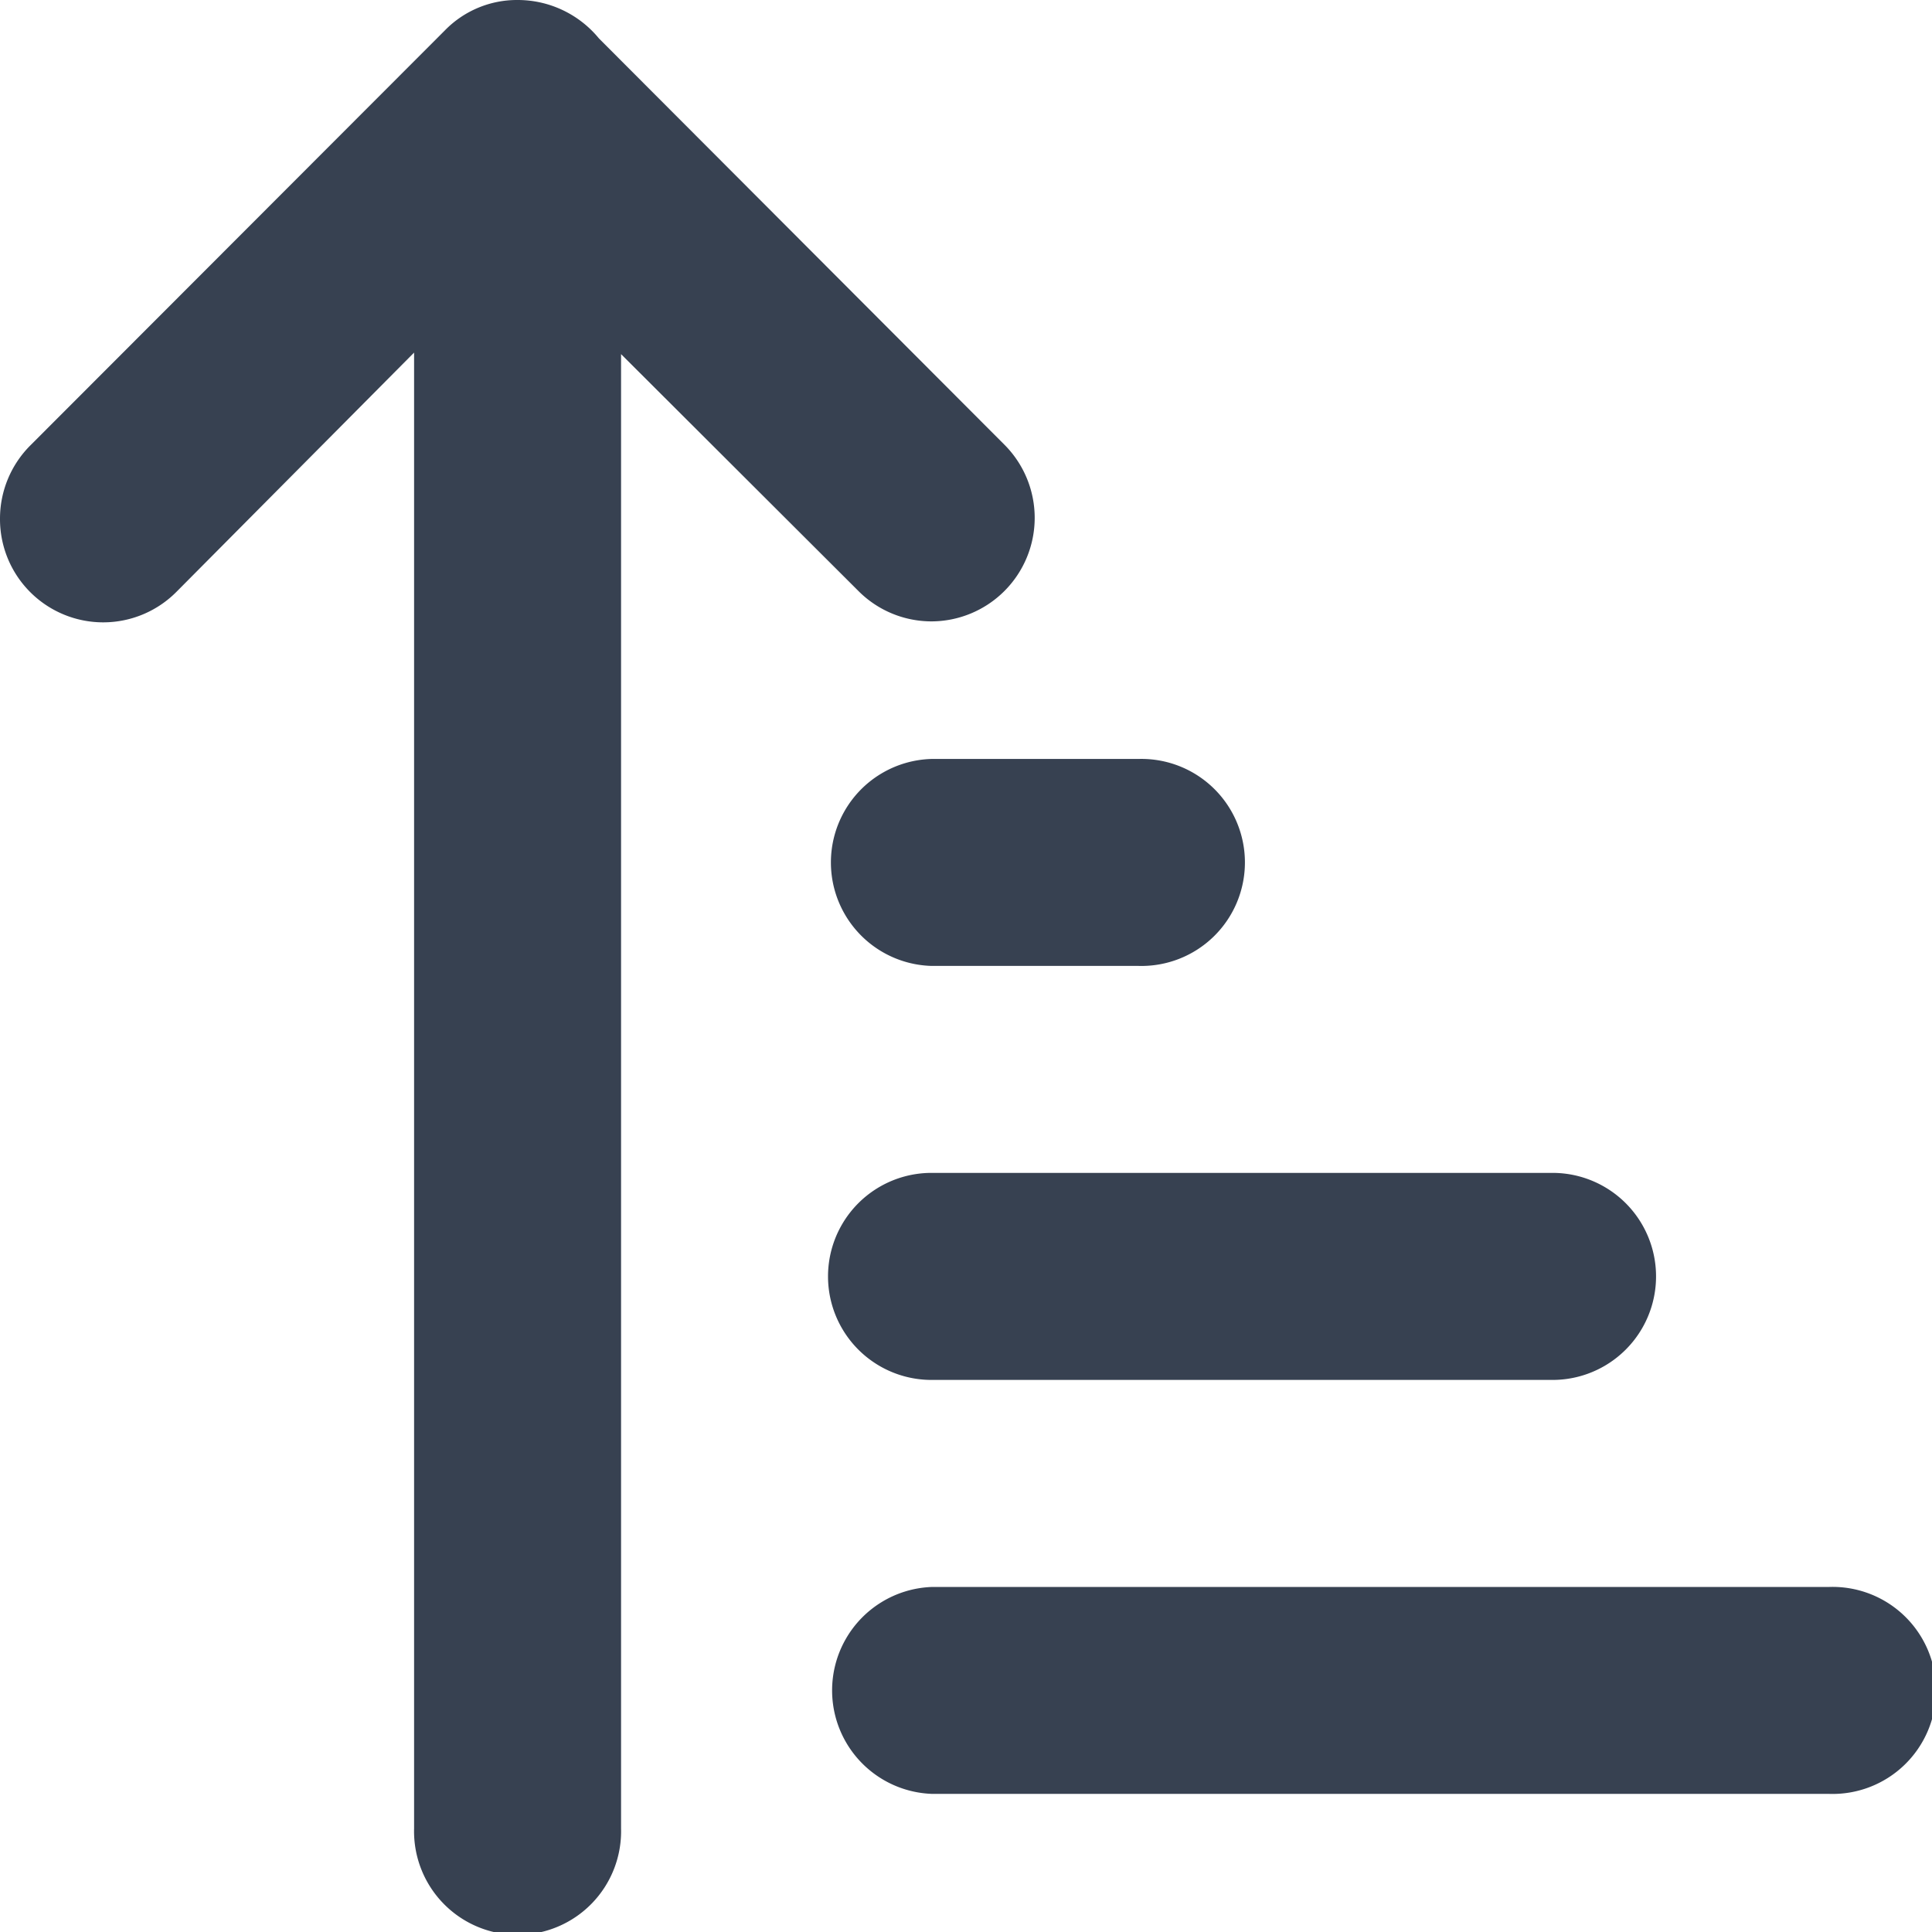
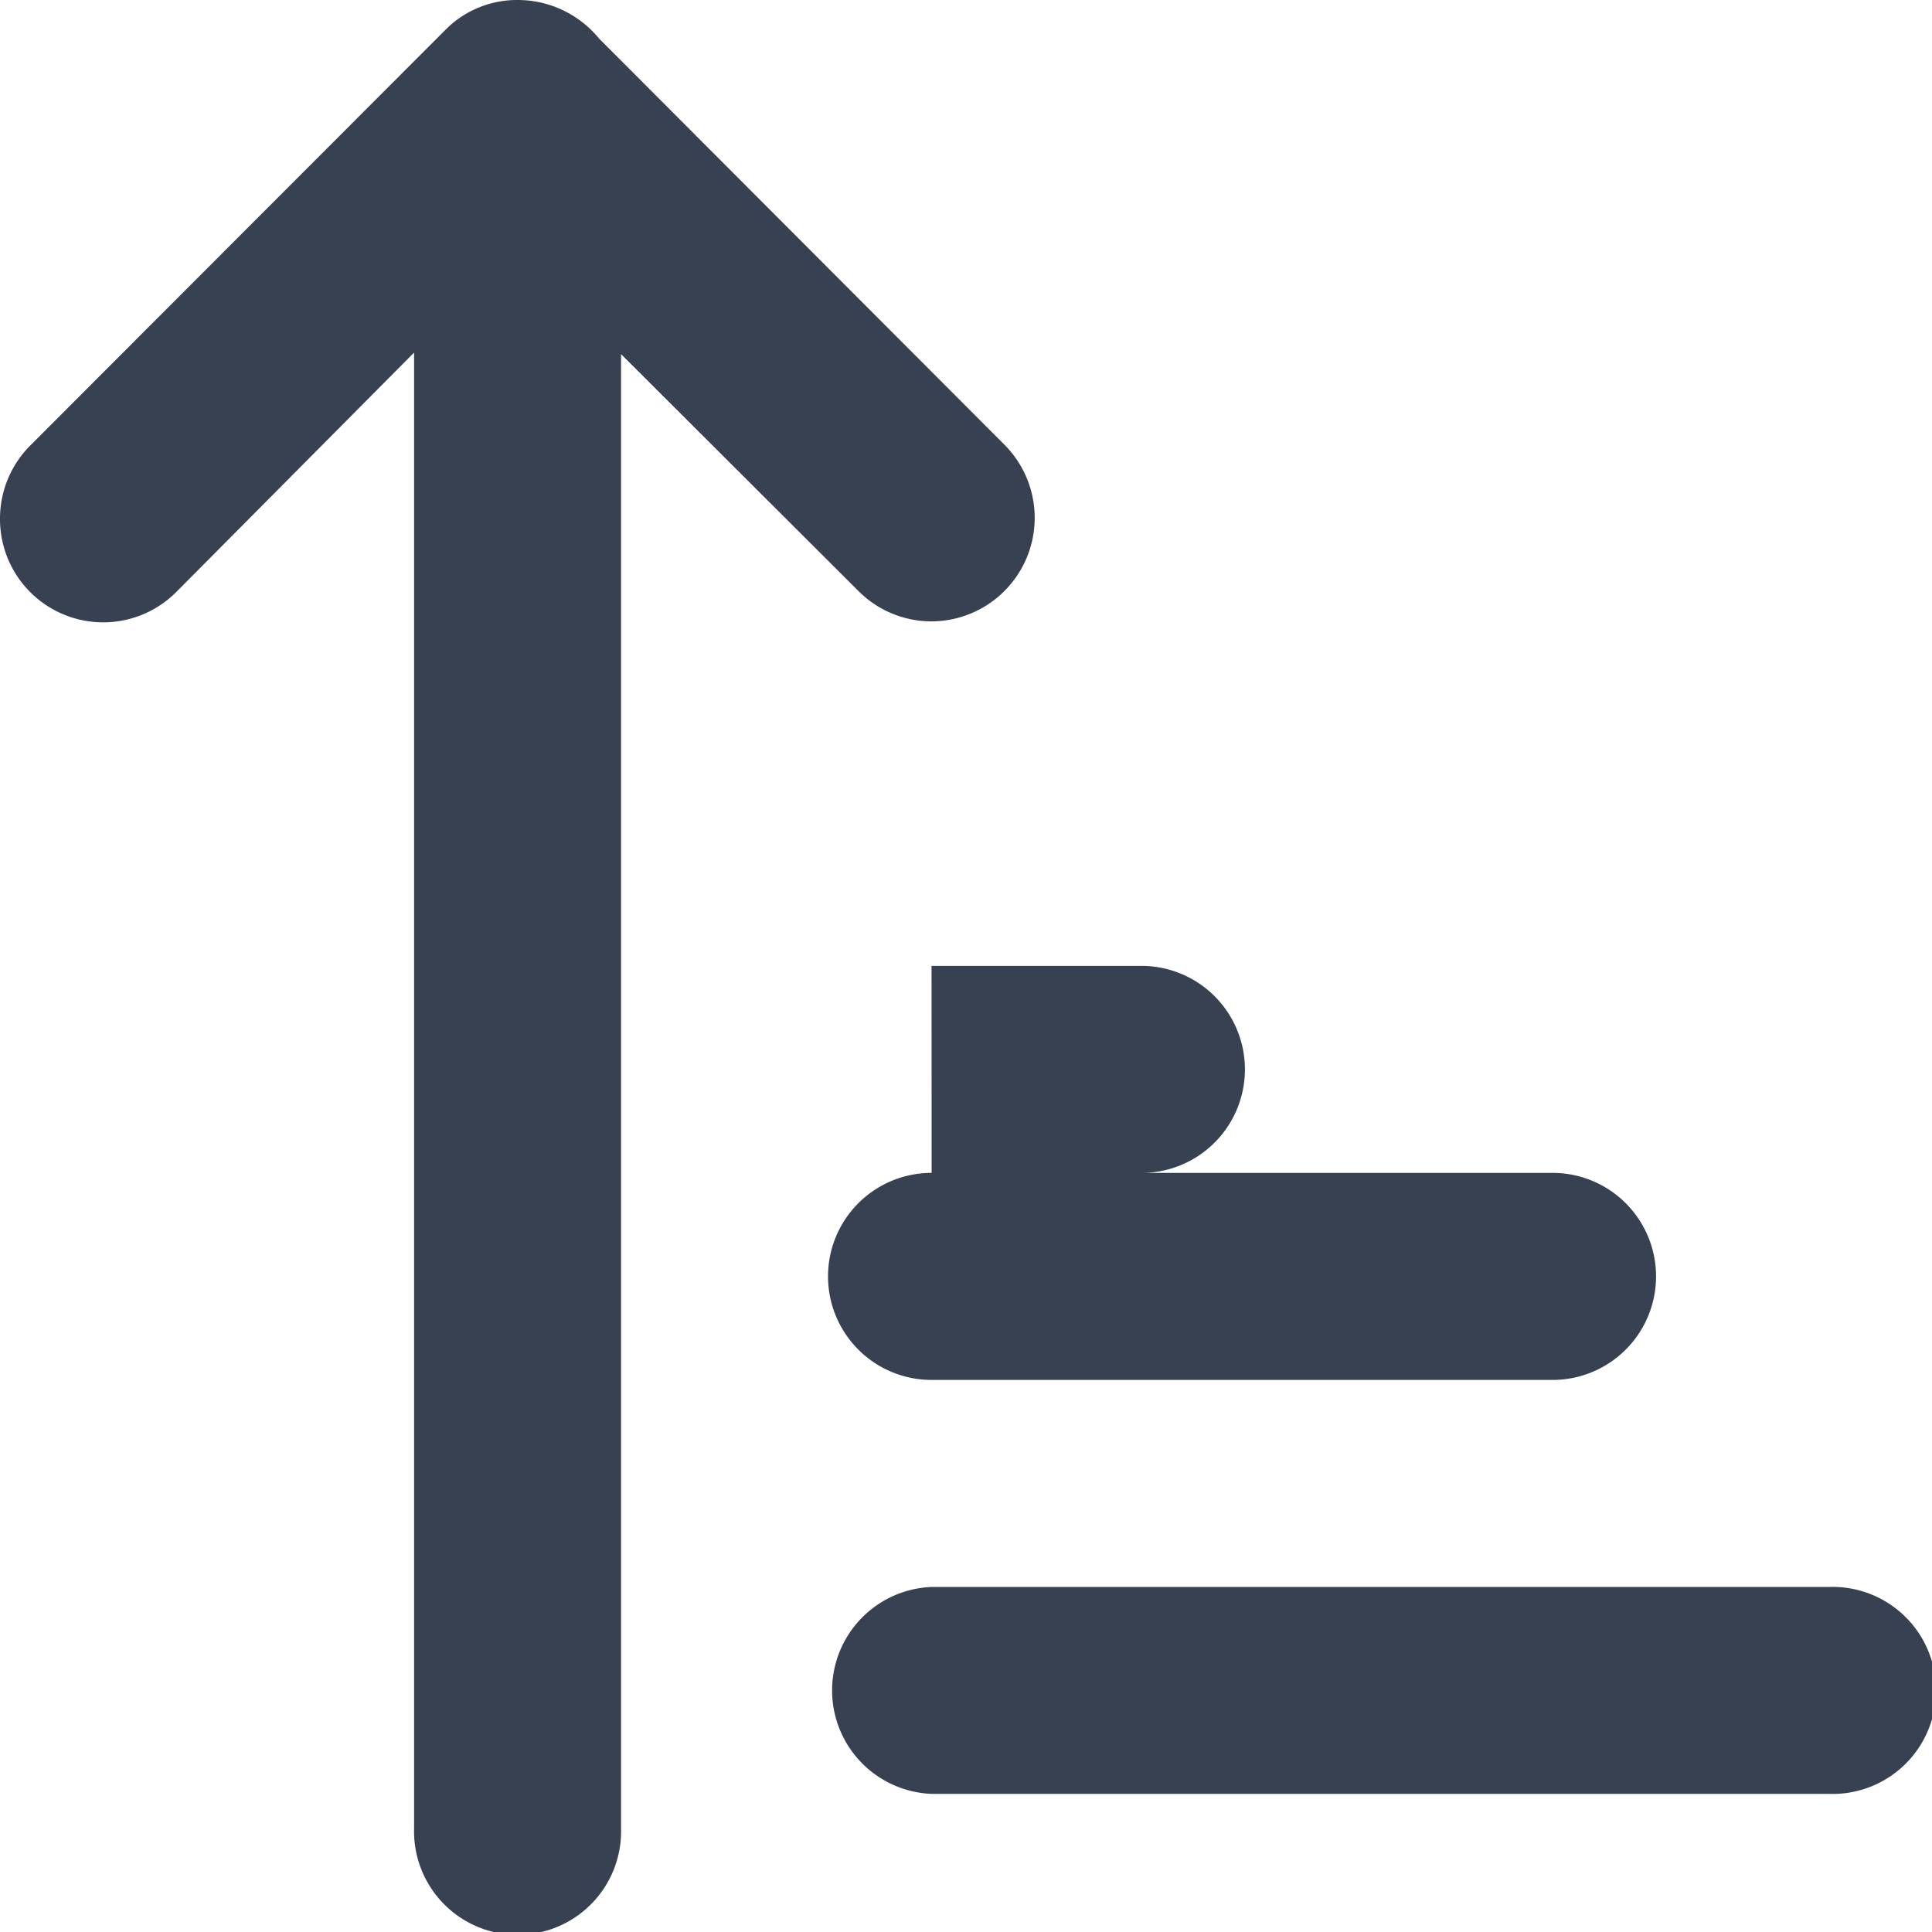
<svg xmlns="http://www.w3.org/2000/svg" width="24" height="24" fill="none">
-   <path d="M6.43 0A1.306 1.306 0 0 1 7.44.477l5.04 5.05a1.286 1.286 0 0 1-.907 2.192 1.282 1.282 0 0 1-.907-.375L7.715 4.399v18.314a1.286 1.286 0 1 1-2.571 0V4.38L2.192 7.352A1.282 1.282 0 0 1 0 6.442a1.286 1.286 0 0 1 .377-.909L5.527.377A1.25 1.25 0 0 1 6.43 0Zm5.142 22.284a1.286 1.286 0 0 1 0-2.57h11.142a1.286 1.286 0 1 1 0 2.57H11.572Zm0-5.142a1.285 1.285 0 1 1 0-2.572h7.714a1.286 1.286 0 0 1 0 2.572h-7.714Zm0-5.143a1.286 1.286 0 0 1 0-2.571h2.571a1.286 1.286 0 1 1 0 2.571h-2.57Z" fill="#374151" />
+   <path d="M6.43 0A1.306 1.306 0 0 1 7.44.477l5.04 5.05a1.286 1.286 0 0 1-.907 2.192 1.282 1.282 0 0 1-.907-.375L7.715 4.399v18.314a1.286 1.286 0 1 1-2.571 0V4.38L2.192 7.352A1.282 1.282 0 0 1 0 6.442a1.286 1.286 0 0 1 .377-.909L5.527.377A1.25 1.25 0 0 1 6.43 0Zm5.142 22.284a1.286 1.286 0 0 1 0-2.57h11.142a1.286 1.286 0 1 1 0 2.57H11.572Zm0-5.142a1.285 1.285 0 1 1 0-2.572h7.714a1.286 1.286 0 0 1 0 2.572h-7.714Zm0-5.143h2.571a1.286 1.286 0 1 1 0 2.571h-2.57Z" fill="#374151" />
</svg>